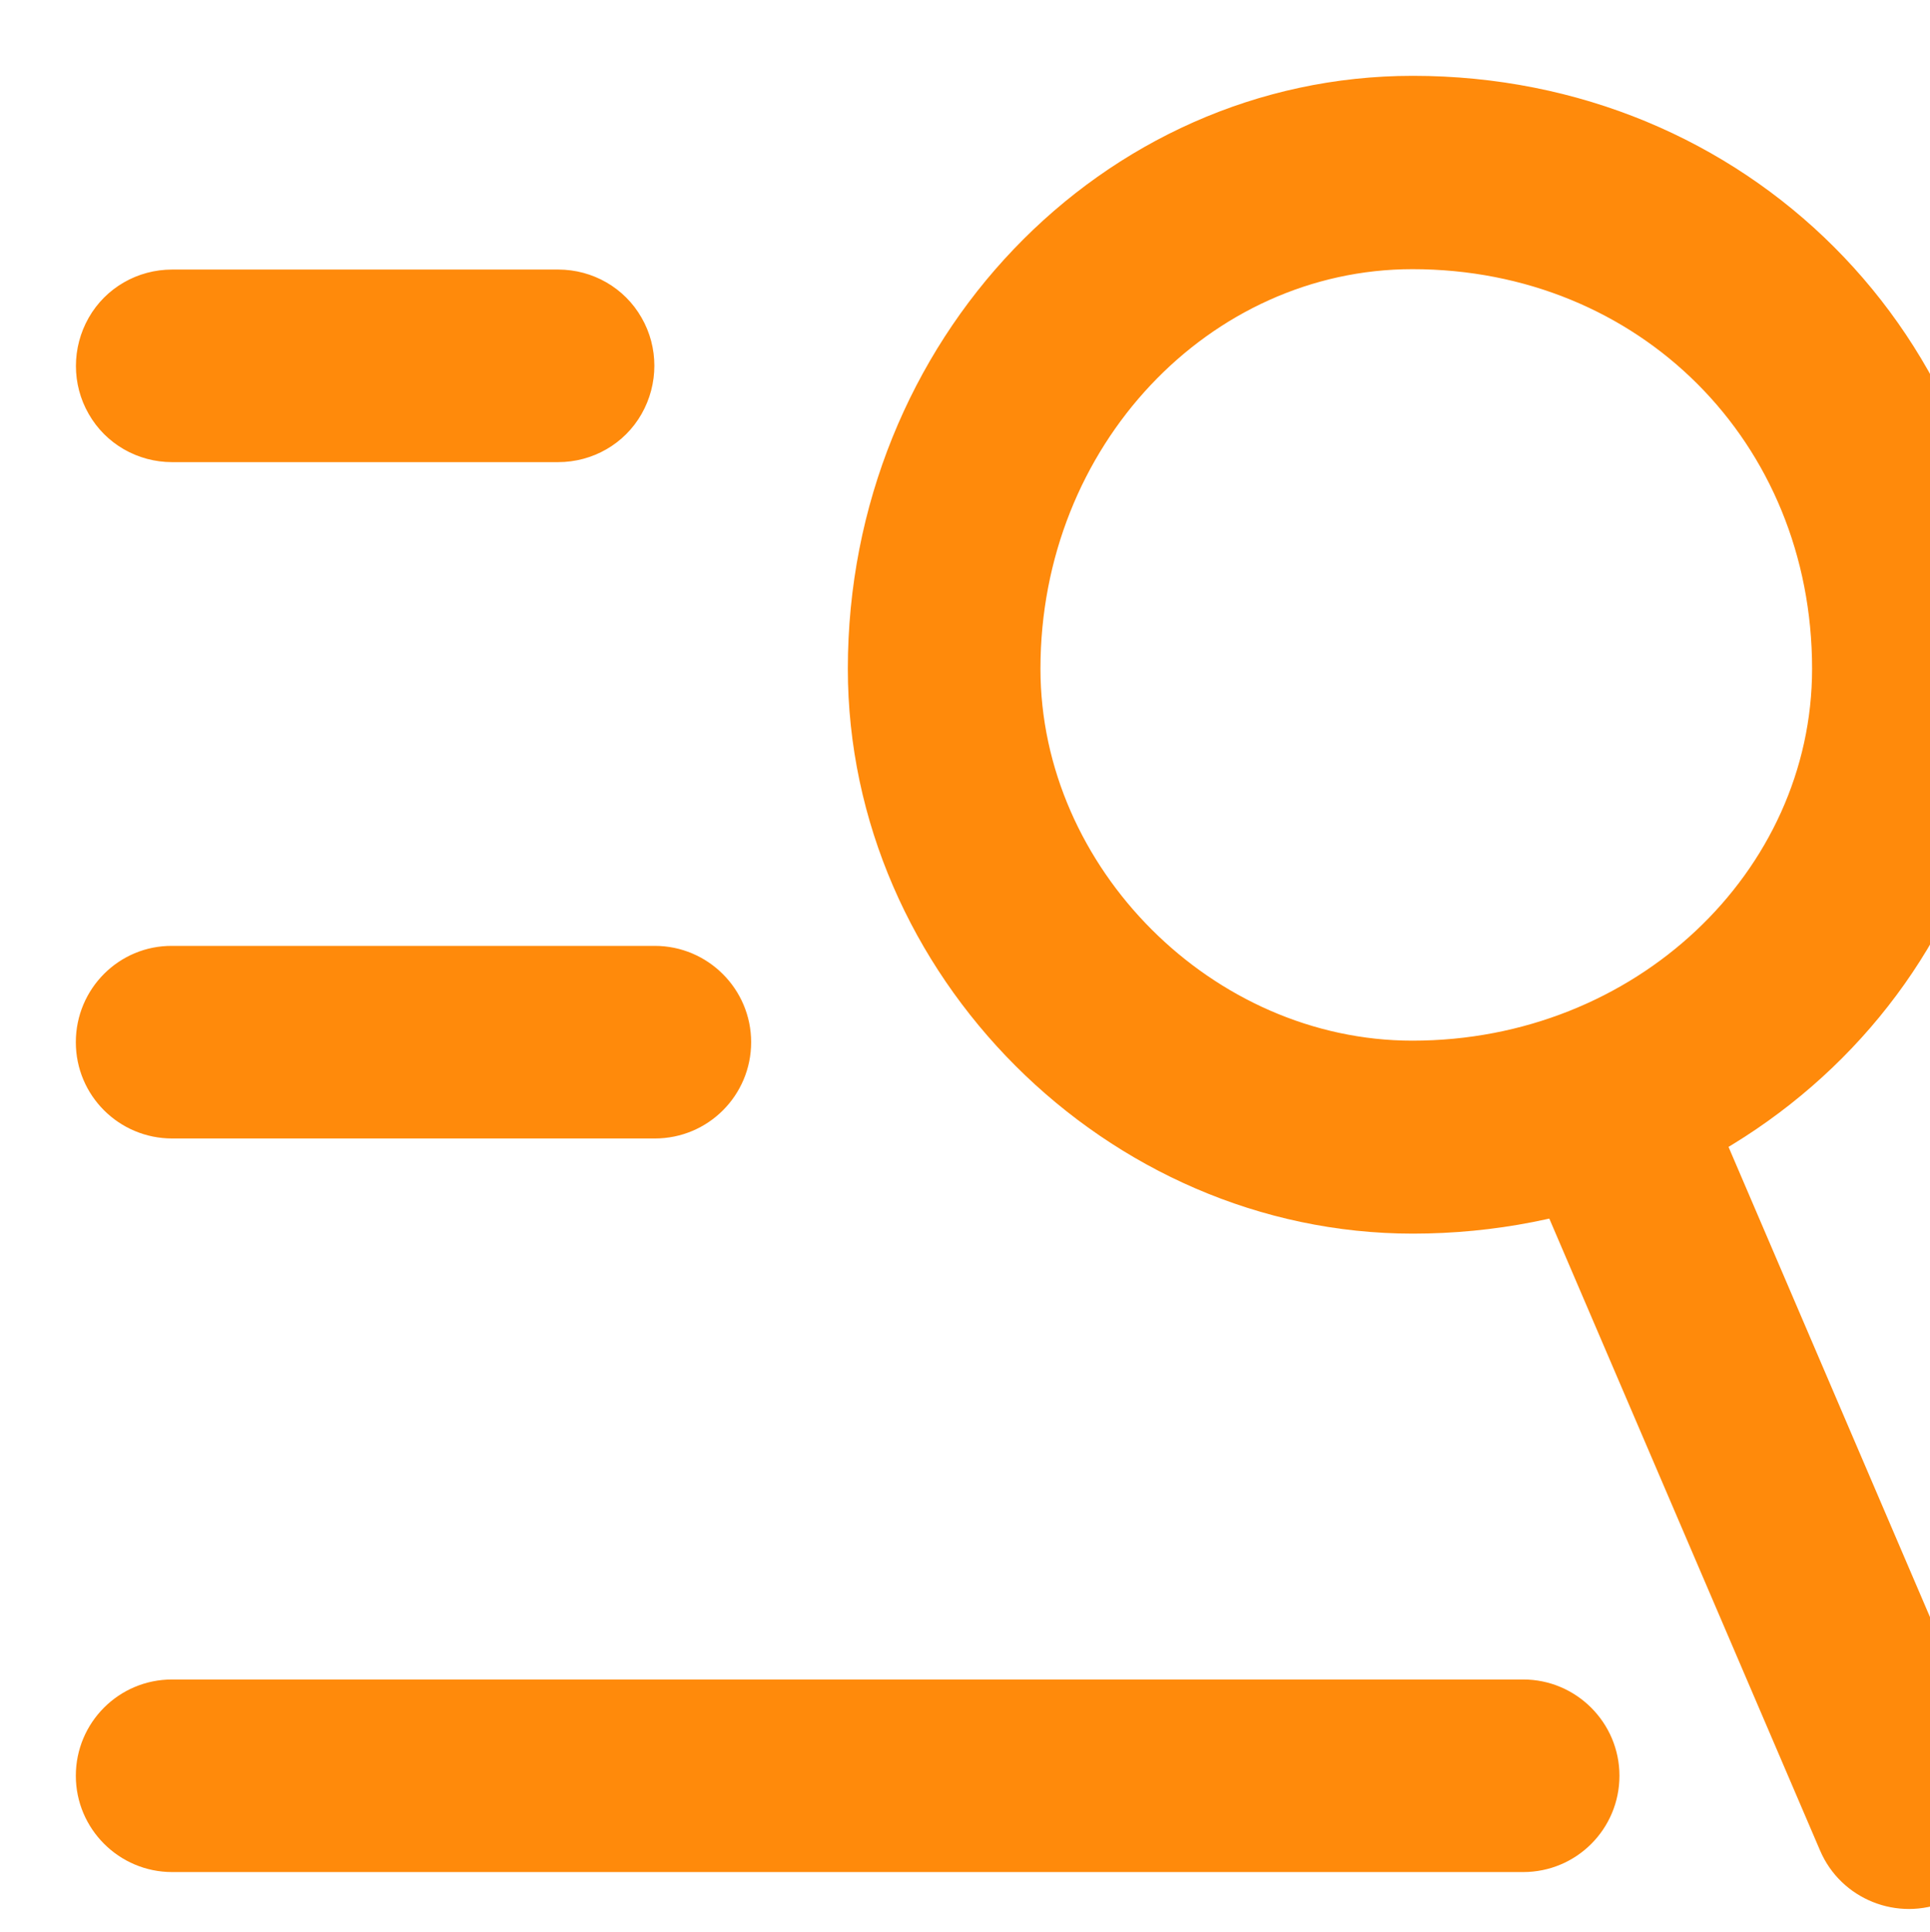
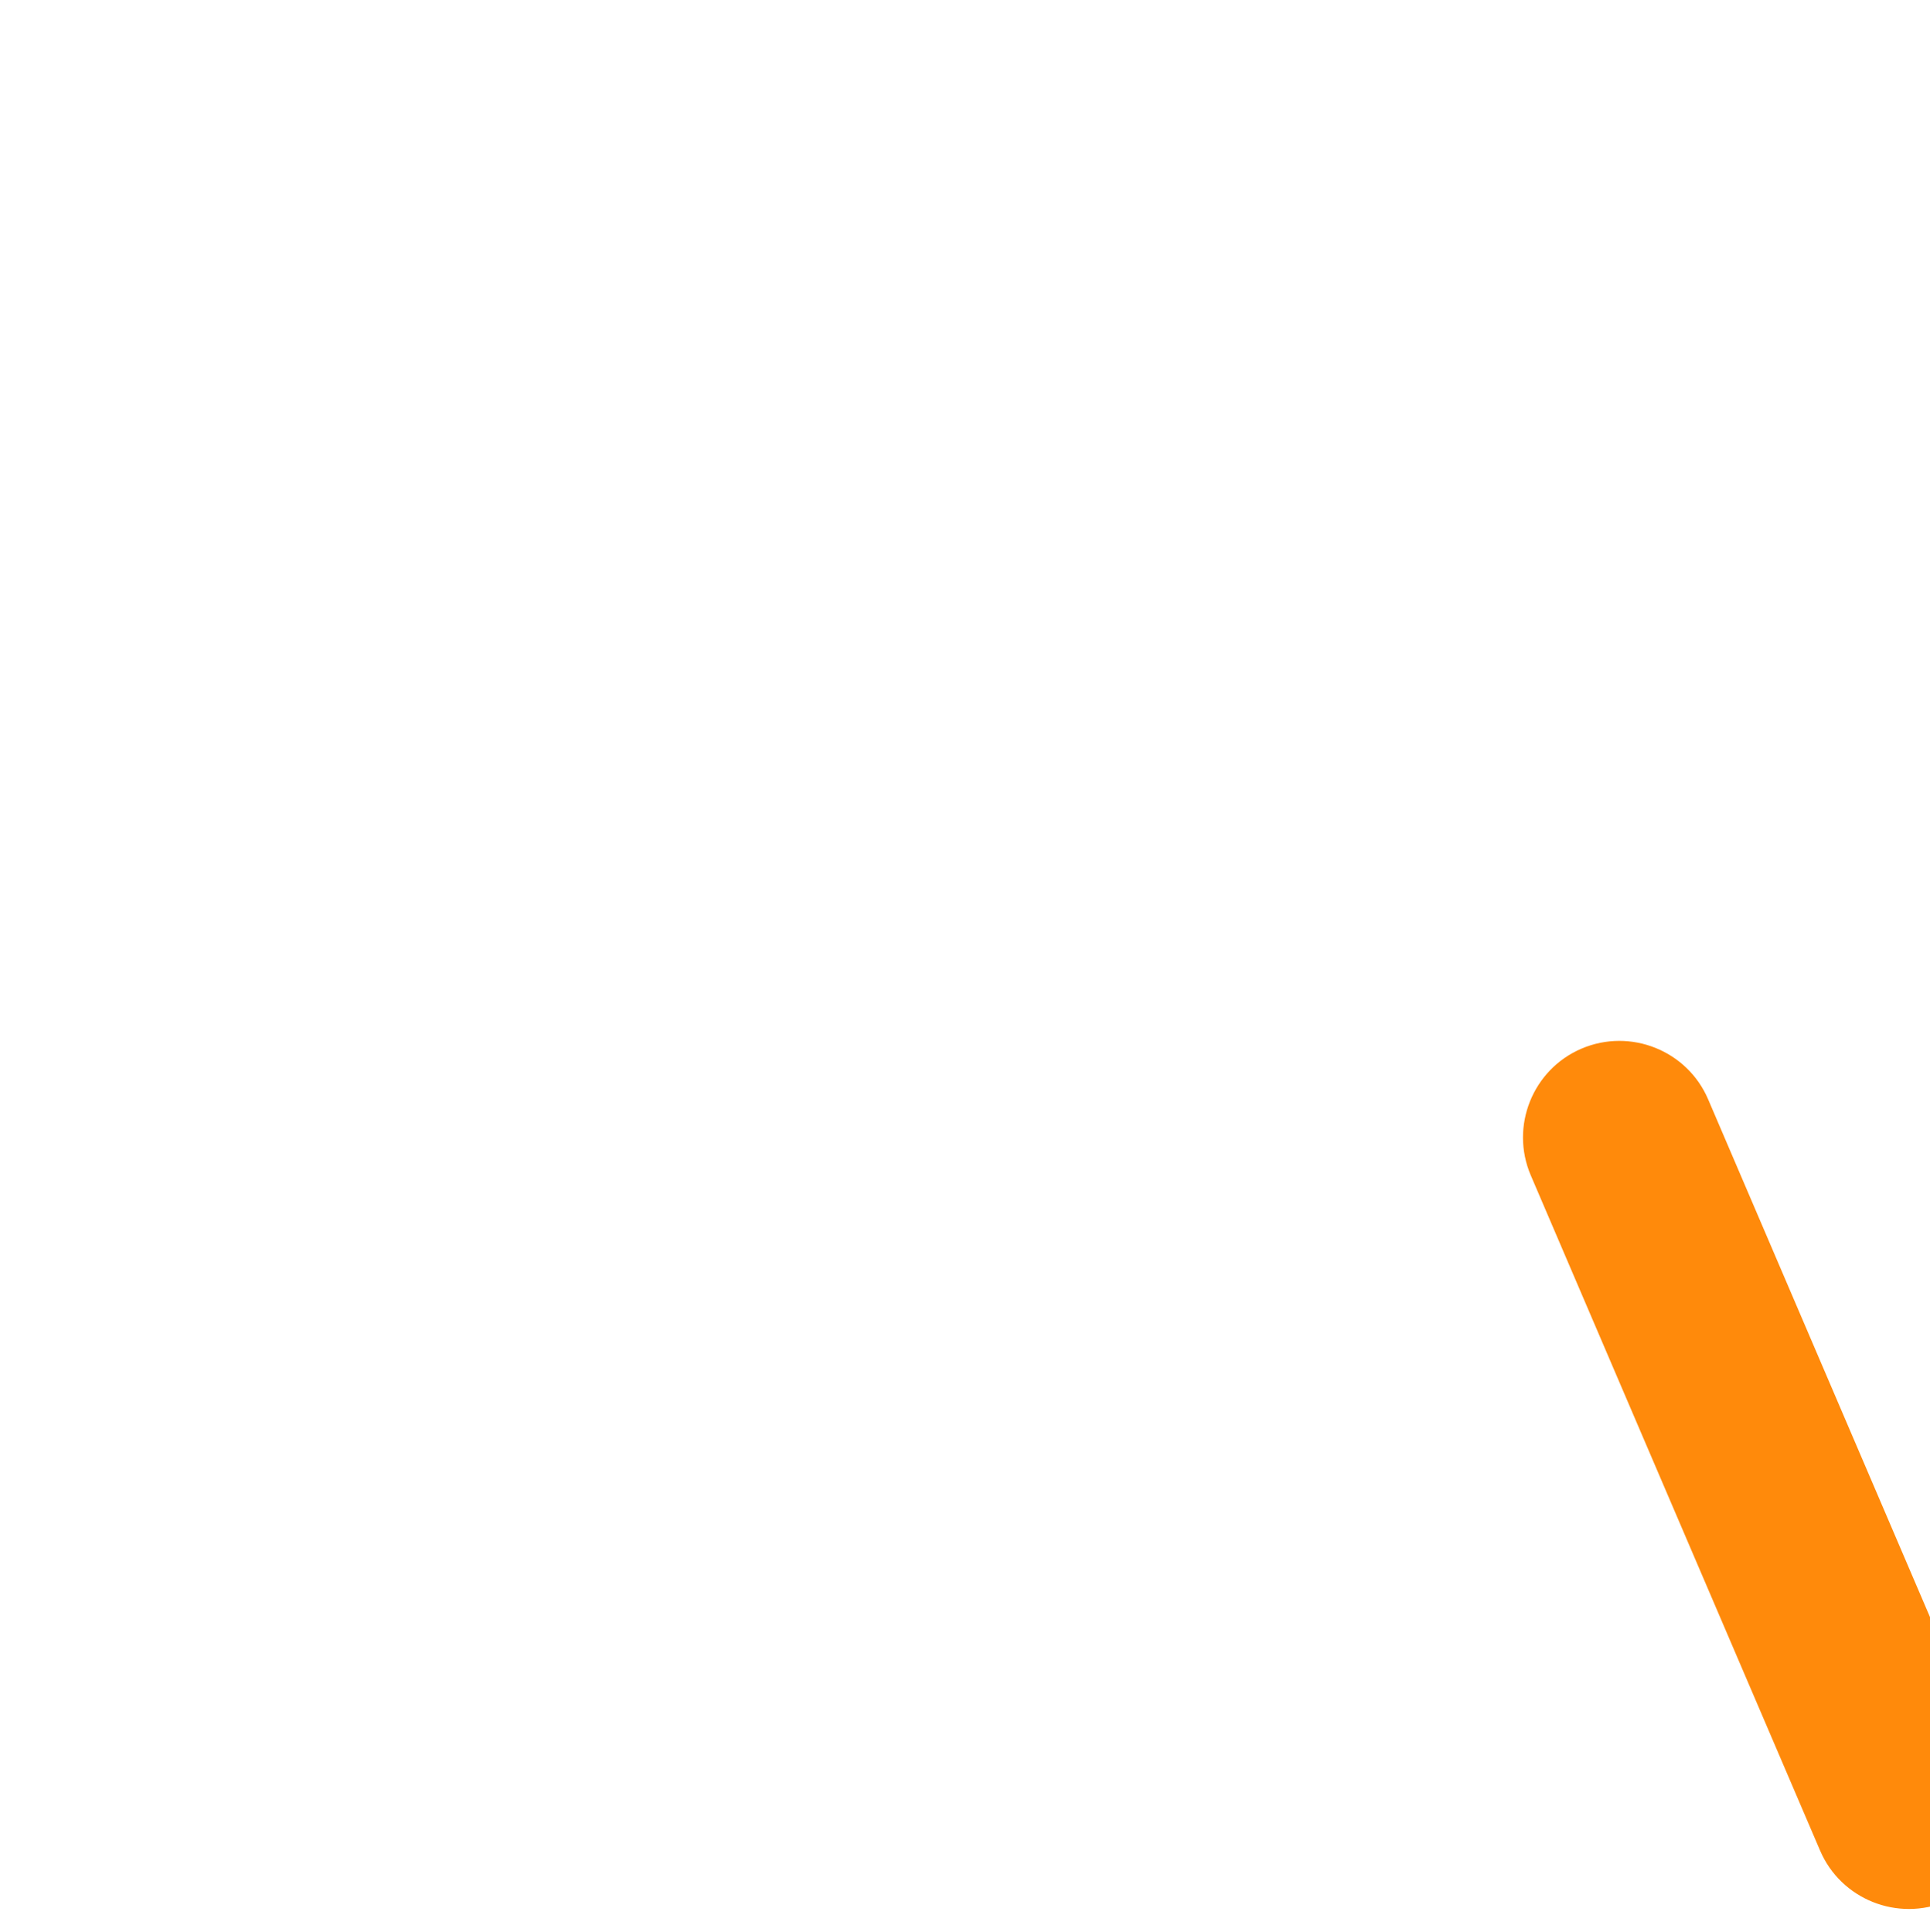
<svg xmlns="http://www.w3.org/2000/svg" id="_图层_2" data-name="图层 2" viewBox="0 0 50.9 50.97">
  <defs>
    <style>
      .cls-1 {
        fill: none;
      }

      .cls-2 {
        clip-path: url(#clippath);
      }

      .cls-3 {
        fill: #ff8a0b;
      }

      .cls-4 {
        filter: url(#drop-shadow-1);
      }
    </style>
    <filter id="drop-shadow-1" filterUnits="userSpaceOnUse">
      <feOffset dx="2" dy="2" />
      <feGaussianBlur result="blur" stdDeviation="0" />
      <feFlood flood-color="#442b06" flood-opacity=".2" />
      <feComposite in2="blur" operator="in" />
      <feComposite in="SourceGraphic" />
    </filter>
    <clipPath id="clippath">
      <rect class="cls-1" width="50.9" height="50.97" />
    </clipPath>
  </defs>
  <g id="_图层_1-2" data-name="图层 1">
    <g class="cls-4">
      <g class="cls-2">
-         <path class="cls-3" d="M2.54,10.19H12.72c.91,0,1.75-.48,2.2-1.27,.45-.79,.45-1.76,0-2.54-.45-.79-1.29-1.27-2.2-1.27H2.54c-.91,0-1.75,.48-2.2,1.27-.45,.79-.45,1.76,0,2.54,.45,.79,1.29,1.27,2.2,1.27h0Zm0,17.84H15.27c1.41,0,2.54-1.14,2.54-2.54s-1.14-2.54-2.54-2.54H2.54C1.14,22.94,0,24.08,0,25.49s1.14,2.54,2.54,2.54h0ZM50.89,15.64C50.89,6.84,44.06,0,35.26,0,27.06,0,20.36,6.98,20.36,15.64c0,8.07,6.83,14.9,14.9,14.9,8.66,0,15.63-6.7,15.63-14.9h0Zm-25.45,0c0-5.89,4.47-10.54,9.81-10.54,5.99,0,10.54,4.56,10.54,10.54,0,5.34-4.65,9.81-10.54,9.81-5.26,0-9.81-4.55-9.81-9.81h0ZM2.54,47.38H38.17c1.41,0,2.54-1.14,2.54-2.54s-1.14-2.54-2.54-2.54H2.54c-1.41,0-2.54,1.14-2.54,2.54s1.14,2.54,2.54,2.54h0Z" />
-         <path class="cls-3" d="M38.37,29l7.63,17.81c.55,1.29,2.05,1.89,3.34,1.34,1.29-.55,1.89-2.05,1.34-3.34l-7.63-17.81c-.55-1.29-2.05-1.89-3.34-1.34-1.29,.55-1.89,2.05-1.34,3.34h0Z" />
+         <path class="cls-3" d="M38.37,29l7.63,17.81c.55,1.29,2.05,1.89,3.34,1.34,1.29-.55,1.89-2.05,1.34-3.34l-7.63-17.81c-.55-1.29-2.05-1.89-3.34-1.34-1.29,.55-1.89,2.05-1.34,3.34h0" />
      </g>
    </g>
  </g>
</svg>